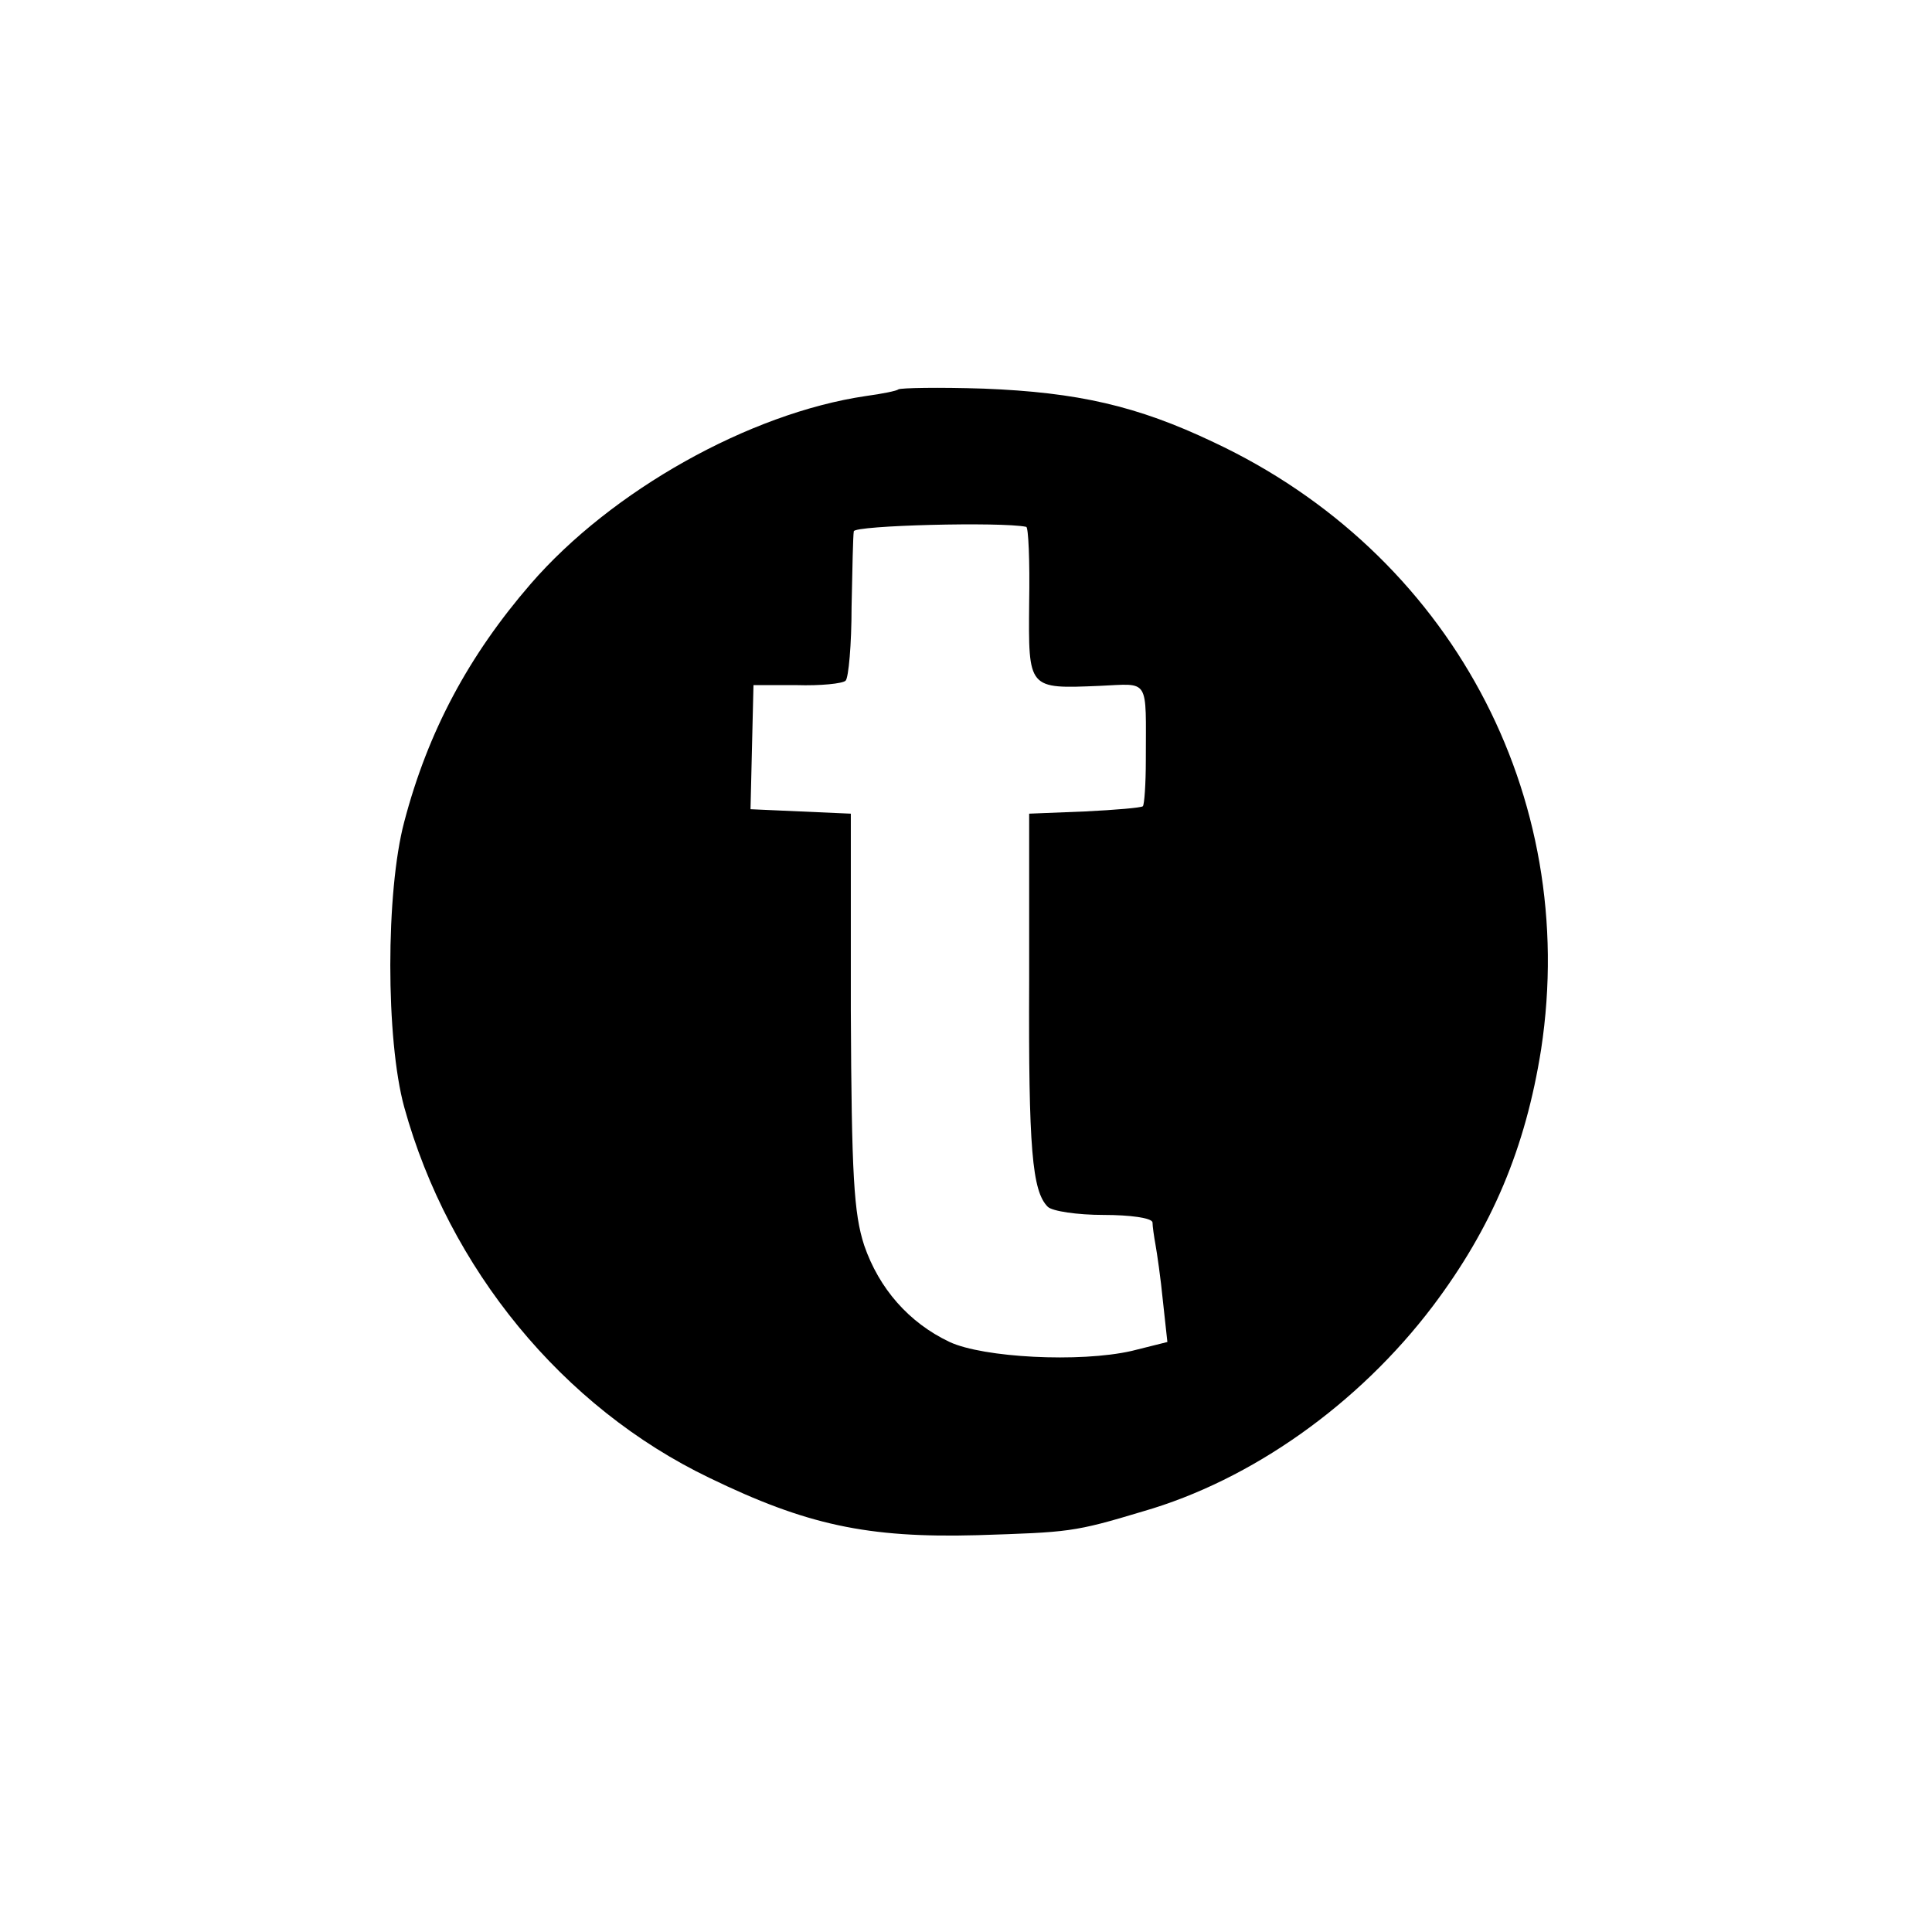
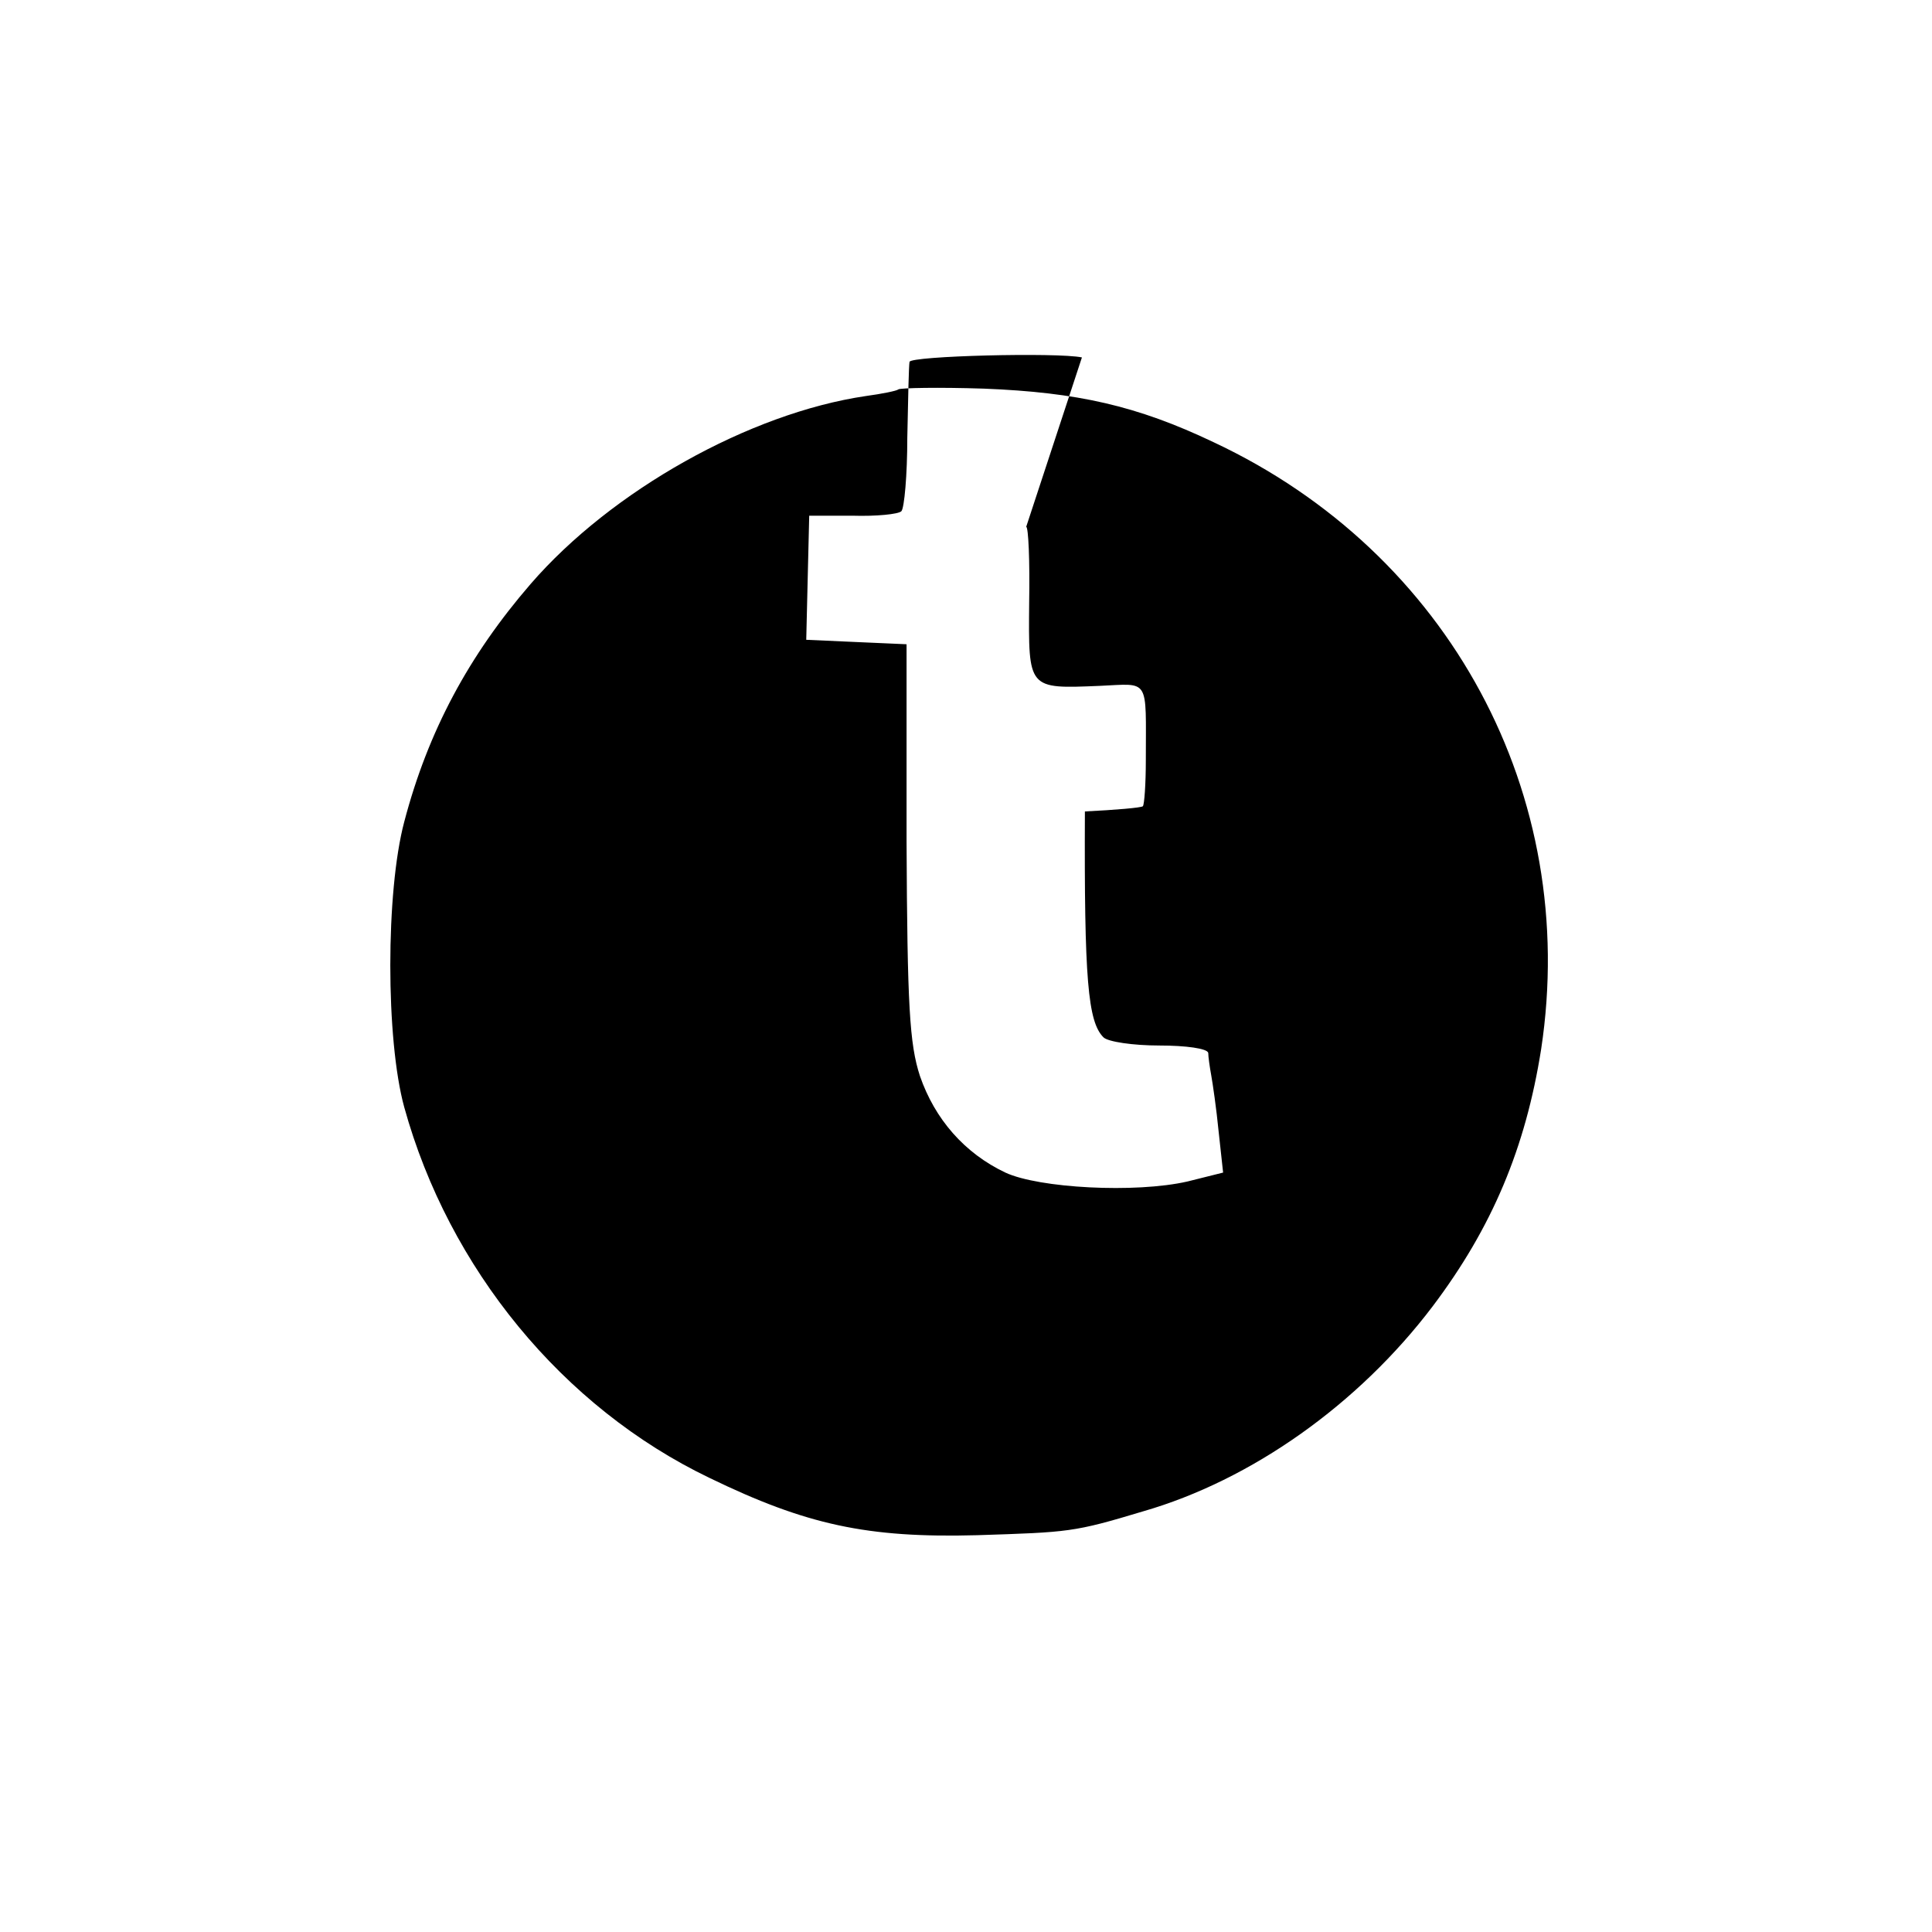
<svg xmlns="http://www.w3.org/2000/svg" version="1.0" width="260pt" height="260pt" viewBox="0 0 260 260" preserveAspectRatio="xMidYMid meet">
  <g transform="translate(0,260) scale(0.1,-0.1)" fill="#000000" stroke="none">
-     <path d="M1209 2076 c-2 -2 -22 -6 -44 -9 -156 -23 -342 -127 -451 -253 -83 -96 -138 -198 -170 -320 -25 -94 -25 -293 0 -384 60 -217 213 -404 411 -499 130 -63 212 -81 360 -77 124 4 130 4 223 32 146 42 290 144 390 276 80 106 125 213 146 346 52 342 -123 668 -441 817 -103 49 -183 67 -309 72 -61 2 -112 1 -115 -1z m172 -185 c3 0 5 -46 4 -102 -1 -117 -2 -116 95 -112 68 3 62 12 62 -100 0 -32 -2 -60 -4 -62 -2 -2 -37 -5 -78 -7 l-75 -3 0 -225 c-1 -226 4 -283 25 -304 6 -6 40 -11 75 -11 36 0 65 -4 66 -10 0 -5 2 -19 4 -30 2 -11 7 -45 10 -76 l6 -55 -48 -12 c-70 -16 -200 -9 -245 12 -55 26 -95 72 -115 130 -14 43 -17 94 -18 316 l0 265 -68 3 -67 3 2 84 2 83 58 0 c32 -1 62 2 66 6 4 4 8 49 8 99 1 51 2 97 3 102 1 8 199 13 232 6z" />
+     <path d="M1209 2076 c-2 -2 -22 -6 -44 -9 -156 -23 -342 -127 -451 -253 -83 -96 -138 -198 -170 -320 -25 -94 -25 -293 0 -384 60 -217 213 -404 411 -499 130 -63 212 -81 360 -77 124 4 130 4 223 32 146 42 290 144 390 276 80 106 125 213 146 346 52 342 -123 668 -441 817 -103 49 -183 67 -309 72 -61 2 -112 1 -115 -1z m172 -185 c3 0 5 -46 4 -102 -1 -117 -2 -116 95 -112 68 3 62 12 62 -100 0 -32 -2 -60 -4 -62 -2 -2 -37 -5 -78 -7 c-1 -226 4 -283 25 -304 6 -6 40 -11 75 -11 36 0 65 -4 66 -10 0 -5 2 -19 4 -30 2 -11 7 -45 10 -76 l6 -55 -48 -12 c-70 -16 -200 -9 -245 12 -55 26 -95 72 -115 130 -14 43 -17 94 -18 316 l0 265 -68 3 -67 3 2 84 2 83 58 0 c32 -1 62 2 66 6 4 4 8 49 8 99 1 51 2 97 3 102 1 8 199 13 232 6z" />
  </g>
</svg>